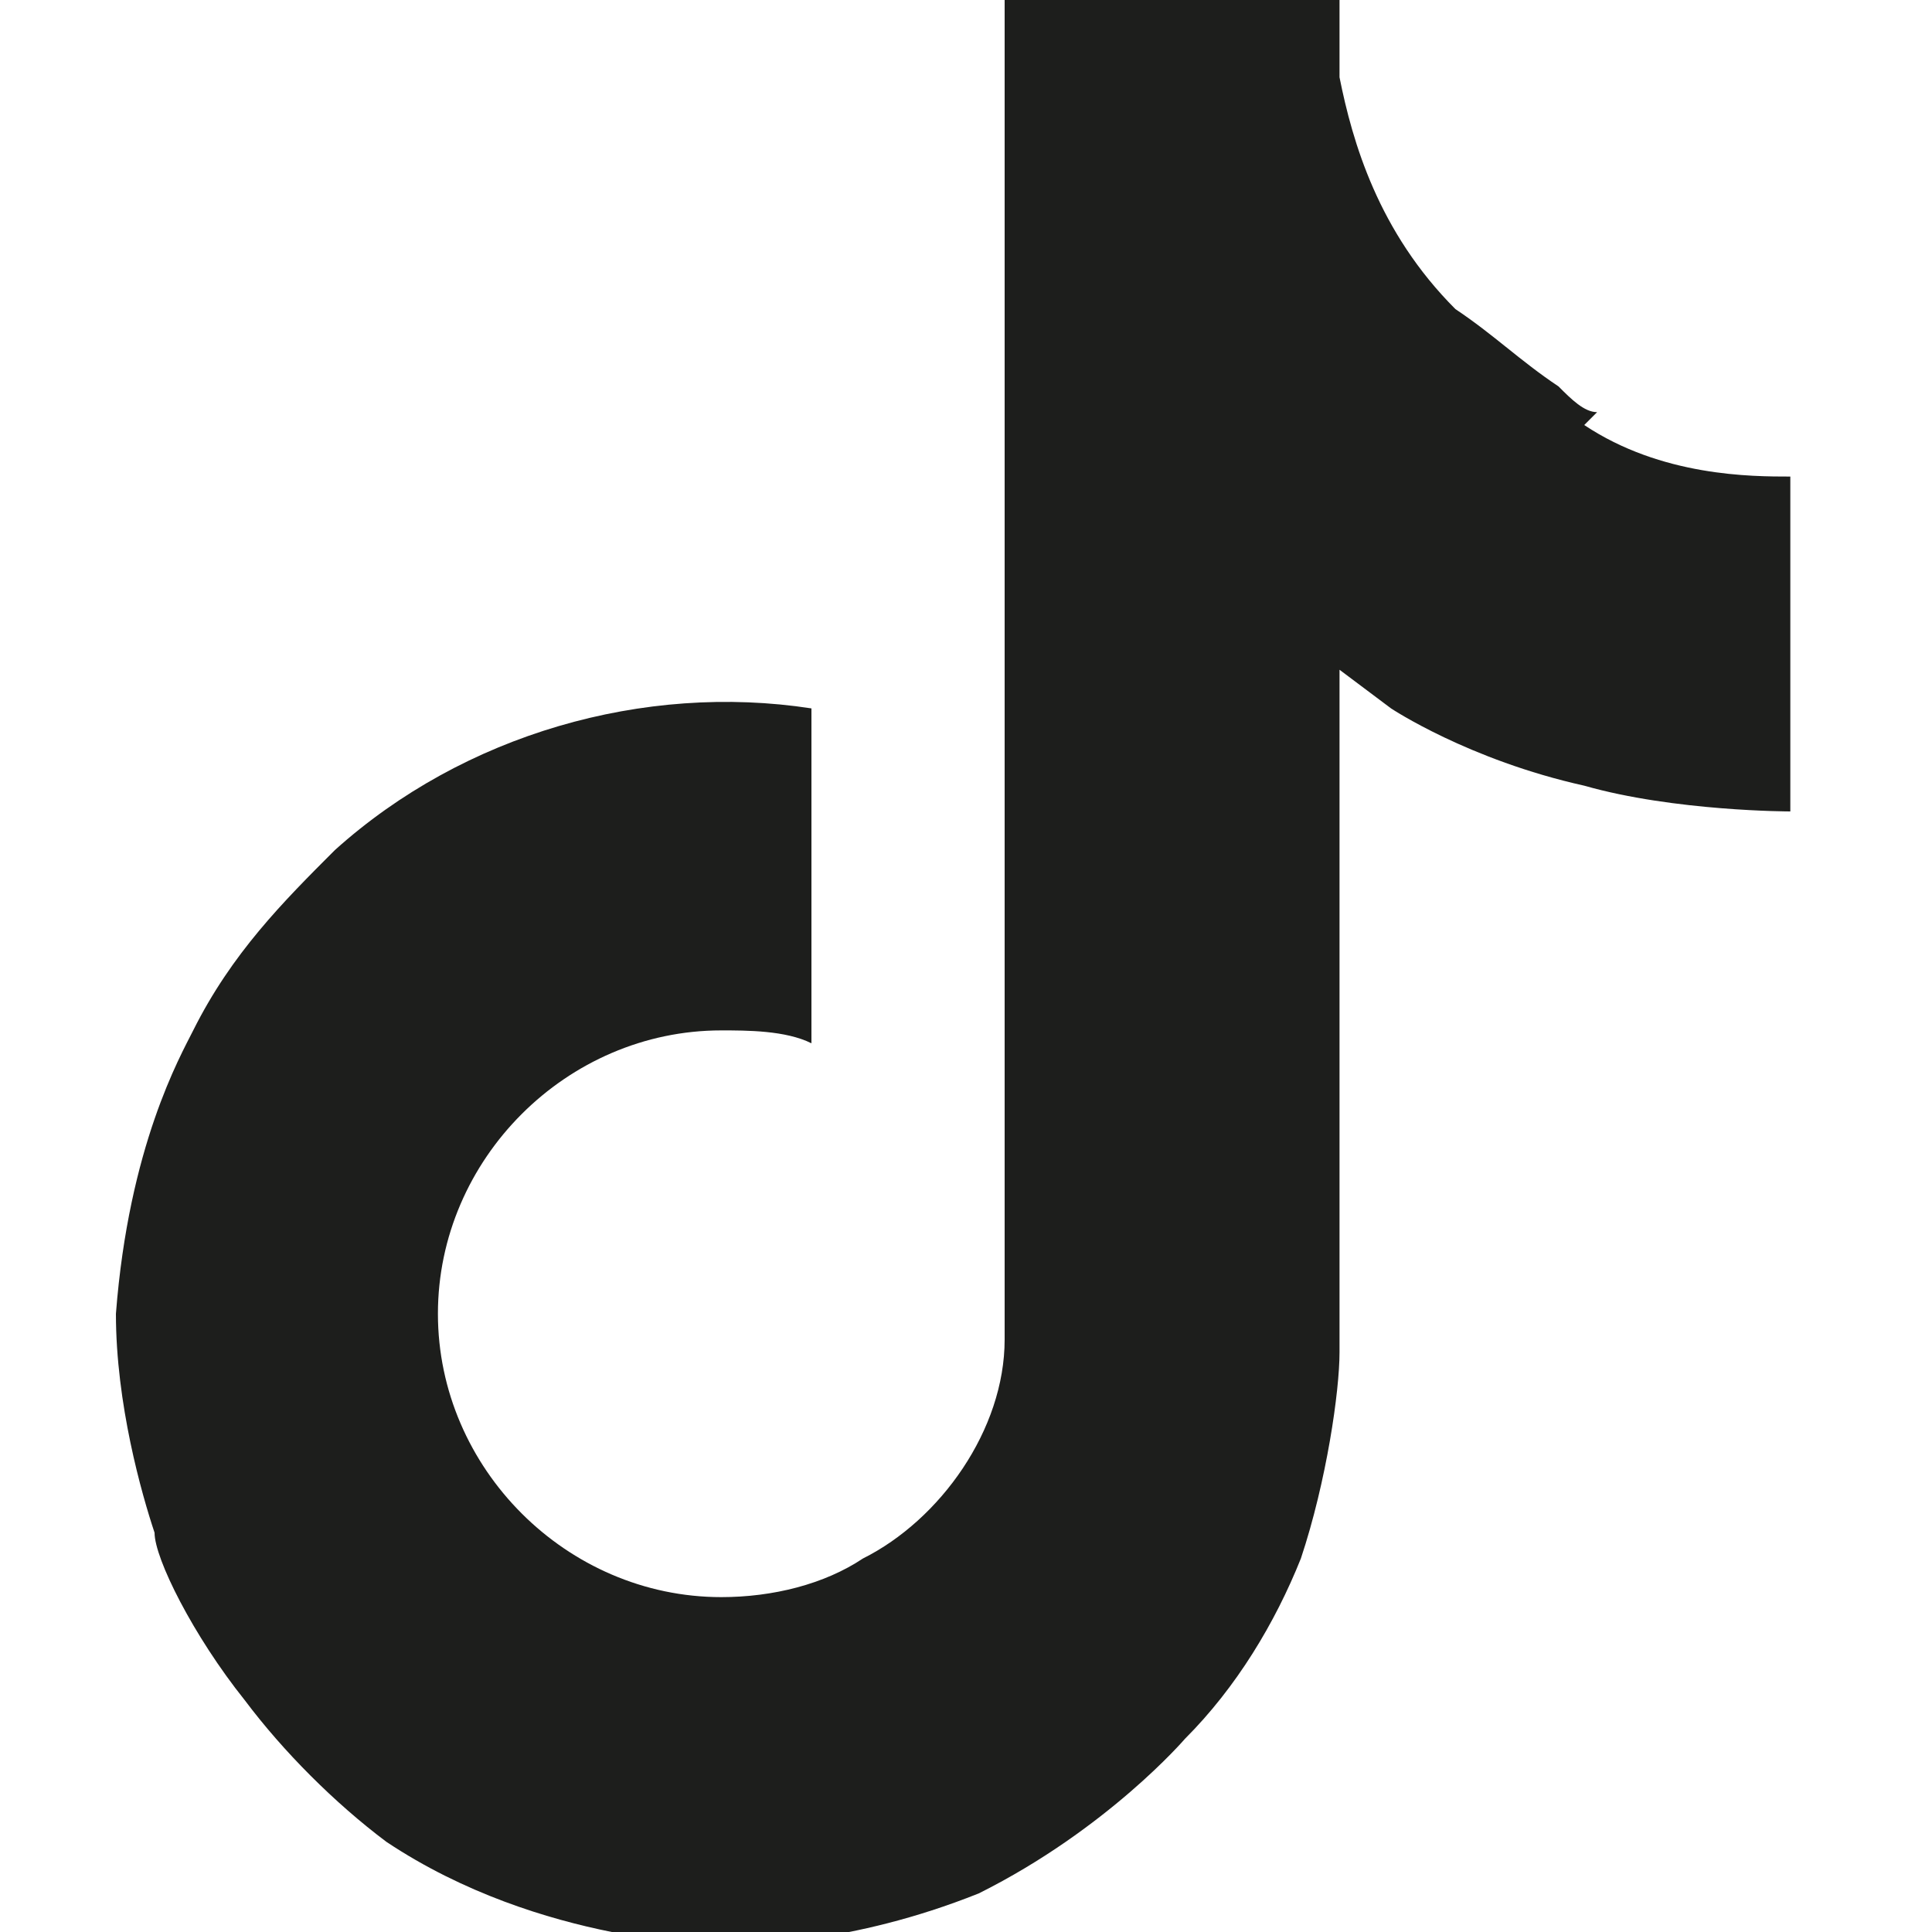
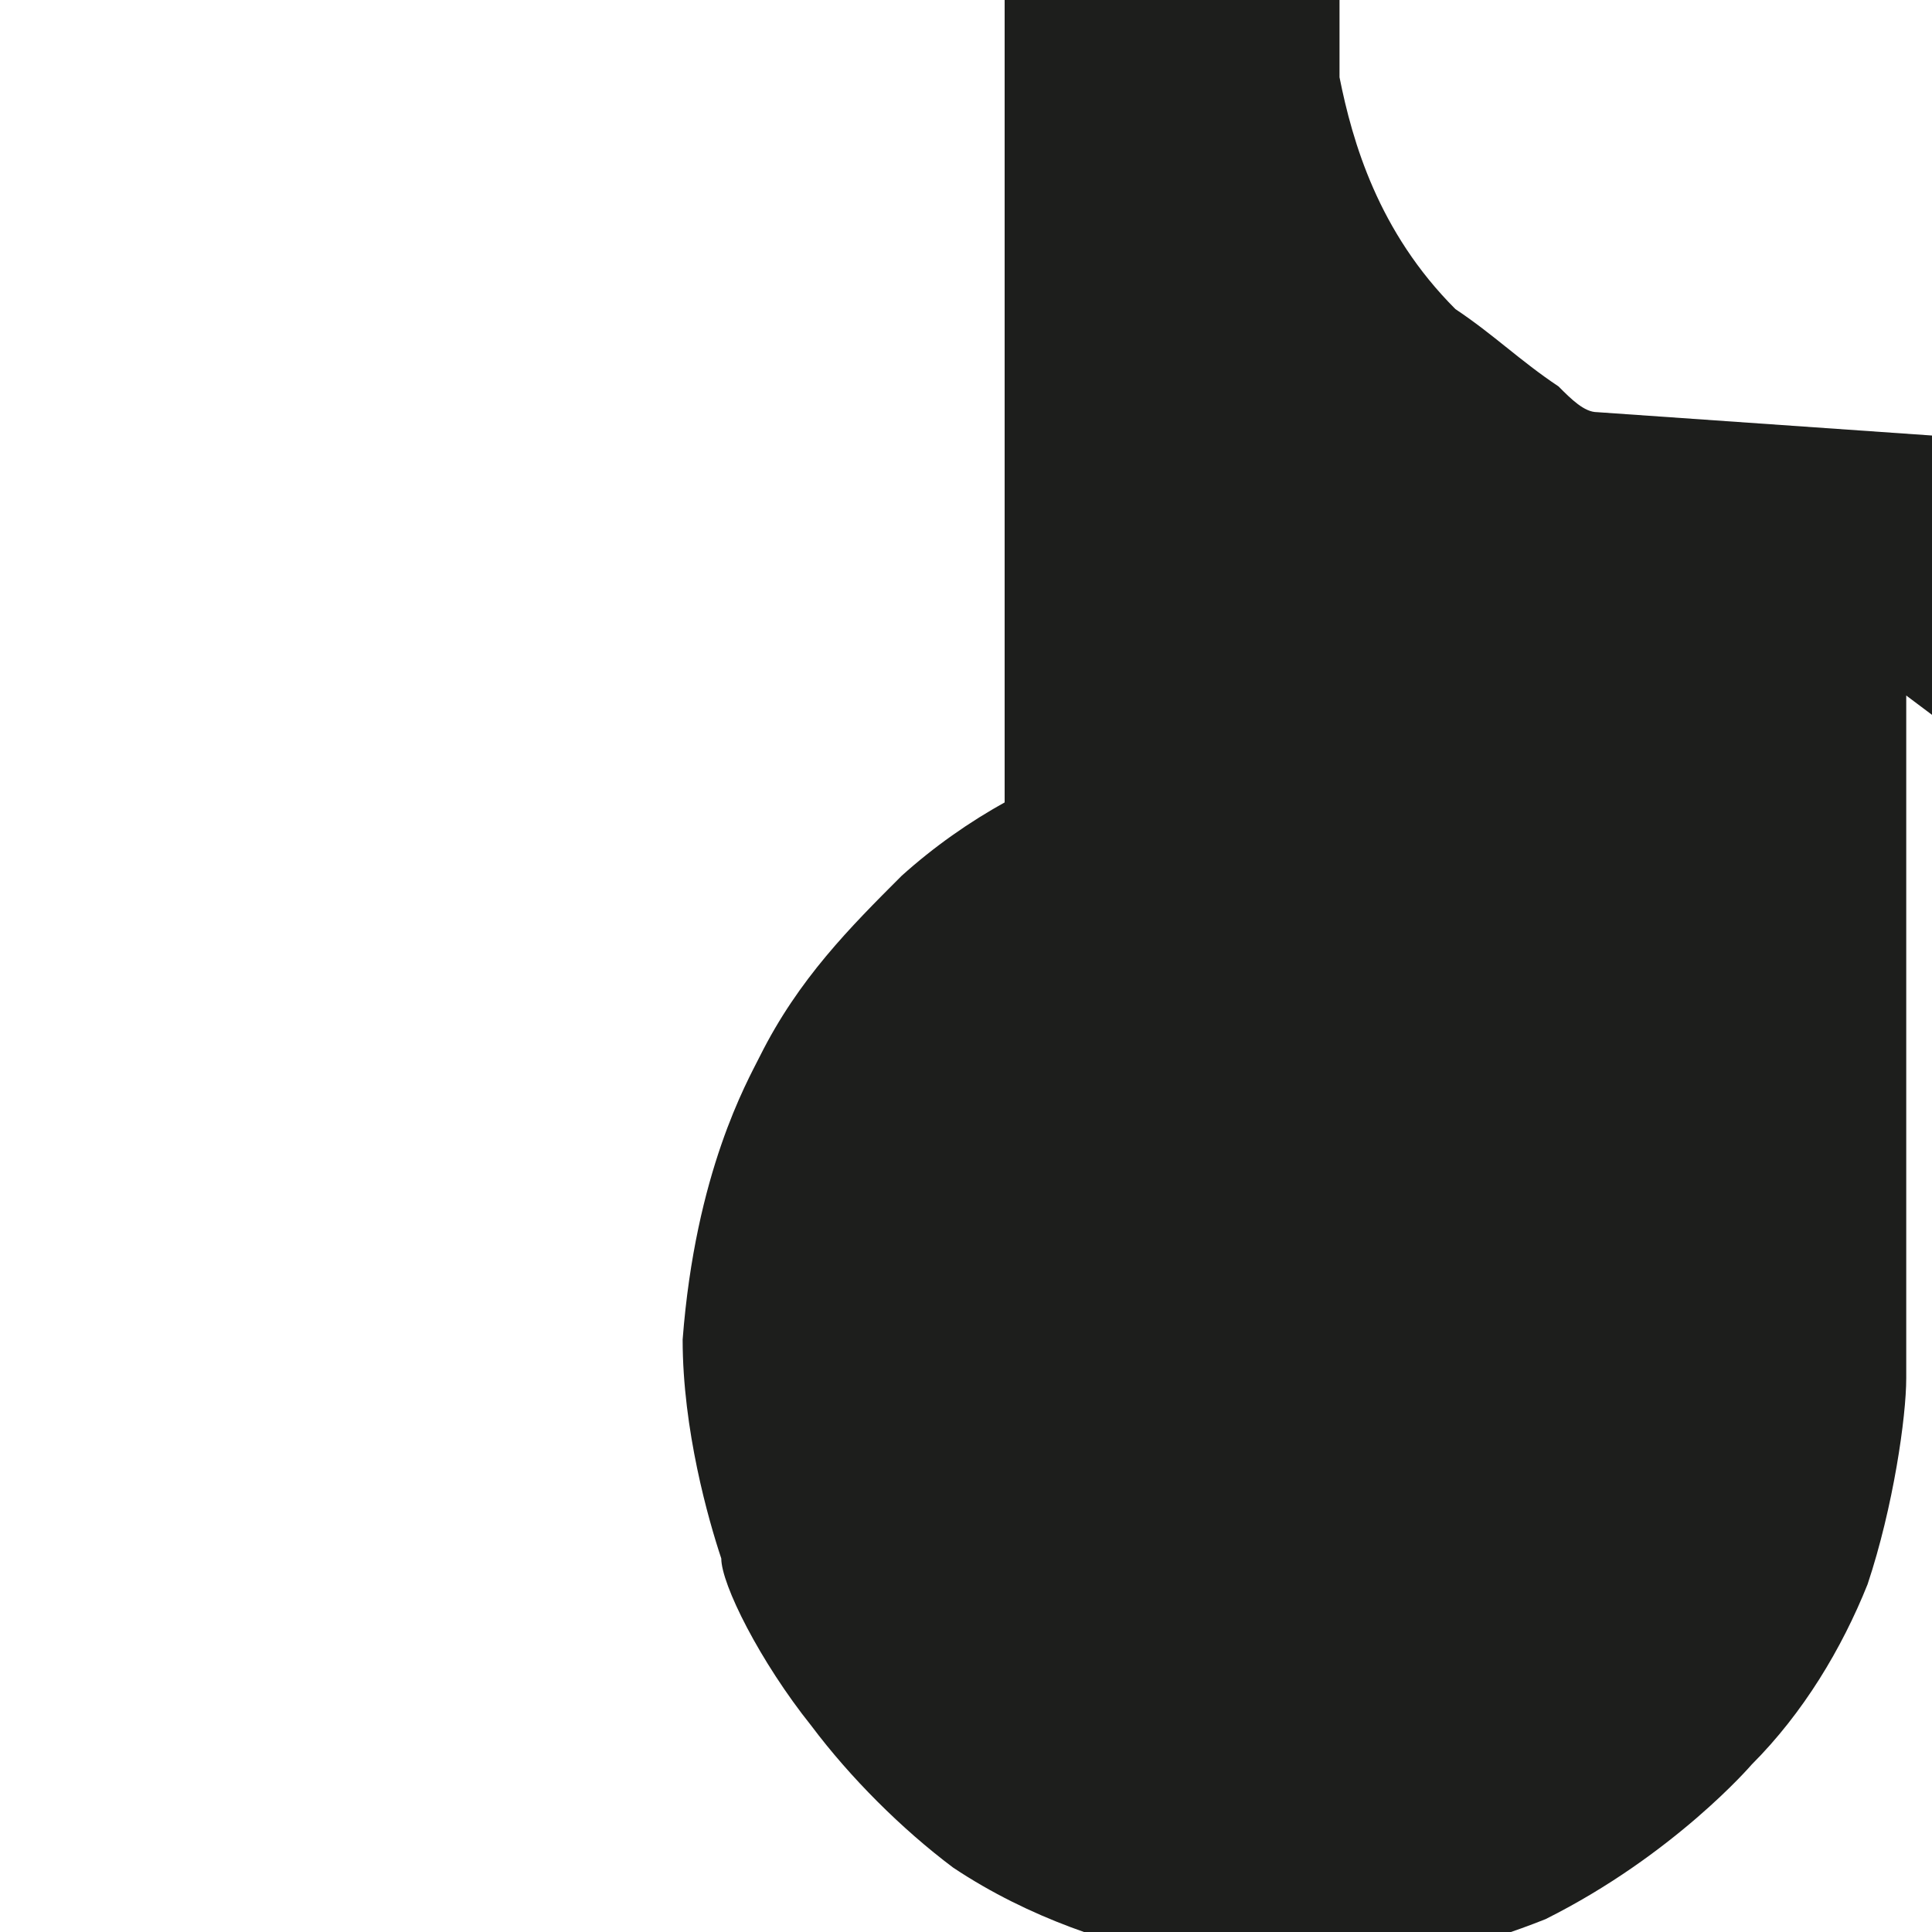
<svg xmlns="http://www.w3.org/2000/svg" id="Ebene_1" width="15" height="15" version="1.1" viewBox="0 0 15 15">
  <defs>
    <style>
      .st0 {
        fill: #1d1e1c;
      }
    </style>
  </defs>
-   <path class="st0" d="M12.4,3.2c-.1,0-.2-.1-.3-.2-.3-.2-.5-.4-.8-.6-.6-.6-.8-1.3-.9-1.8h0C10.4.2,10.4,0,10.4,0h-2.6v10c0,.1,0,.3,0,.4,0,0,0,0,0,0,0,0,0,0,0,0h0c0,.7-.5,1.4-1.1,1.7-.3.2-.7.3-1.1.3-1.2,0-2.2-1-2.2-2.2s1-2.2,2.2-2.2c.2,0,.5,0,.7.1v-2.6c-1.3-.2-2.7.2-3.7,1.1-.4.4-.8.8-1.1,1.4-.1.2-.5.9-.6,2.2,0,.7.2,1.4.3,1.7h0c0,.2.3.8.7,1.3.3.4.7.8,1.1,1.1h0s0,0,0,0c1.2.8,2.6.8,2.6.8.2,0,1,0,2-.4,1-.5,1.6-1.2,1.6-1.2.4-.4.7-.9.9-1.4.2-.6.3-1.3.3-1.6v-5.3s.4.3.4.3c0,0,.6.4,1.5.6.7.2,1.6.2,1.6.2v-2.6c-.3,0-1,0-1.6-.4Z" />
+   <path class="st0" d="M12.4,3.2c-.1,0-.2-.1-.3-.2-.3-.2-.5-.4-.8-.6-.6-.6-.8-1.3-.9-1.8h0C10.4.2,10.4,0,10.4,0h-2.6v10c0,.1,0,.3,0,.4,0,0,0,0,0,0,0,0,0,0,0,0h0s1-2.2,2.2-2.2c.2,0,.5,0,.7.1v-2.6c-1.3-.2-2.7.2-3.7,1.1-.4.4-.8.8-1.1,1.4-.1.2-.5.9-.6,2.2,0,.7.2,1.4.3,1.7h0c0,.2.3.8.7,1.3.3.4.7.8,1.1,1.1h0s0,0,0,0c1.2.8,2.6.8,2.6.8.2,0,1,0,2-.4,1-.5,1.6-1.2,1.6-1.2.4-.4.7-.9.9-1.4.2-.6.3-1.3.3-1.6v-5.3s.4.3.4.3c0,0,.6.4,1.5.6.7.2,1.6.2,1.6.2v-2.6c-.3,0-1,0-1.6-.4Z" />
</svg>